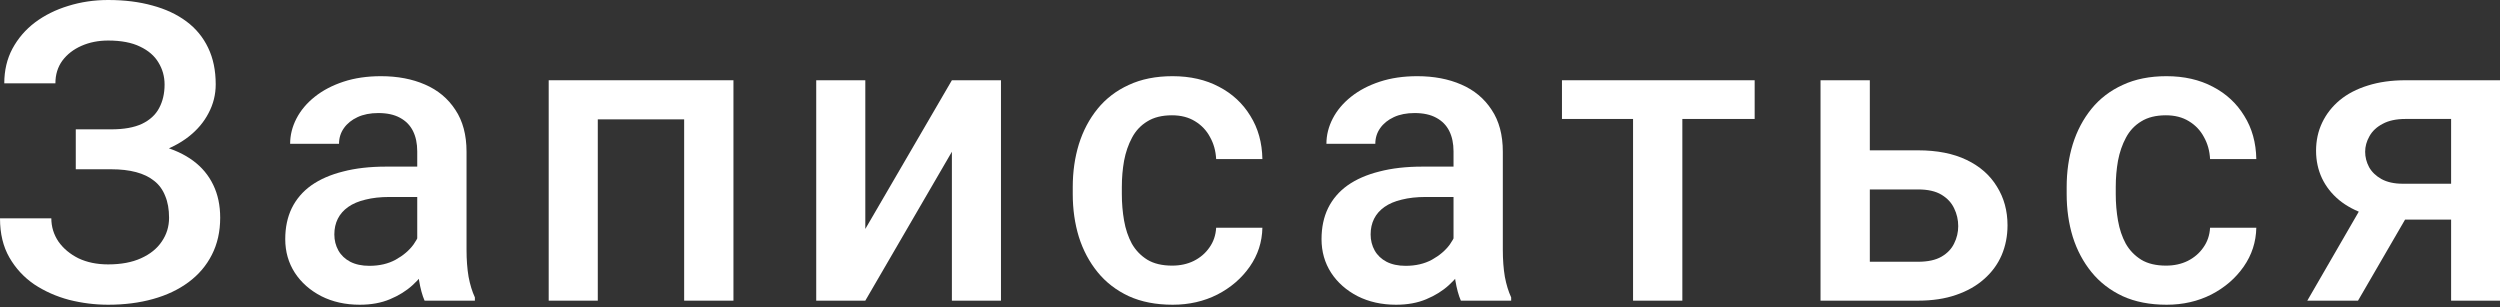
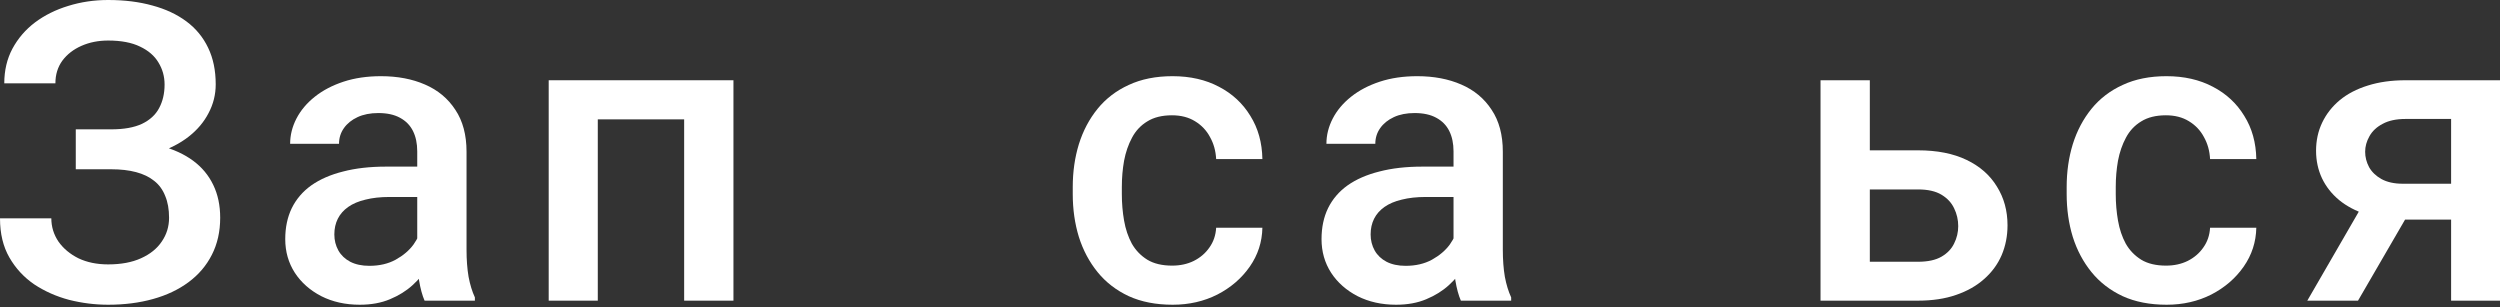
<svg xmlns="http://www.w3.org/2000/svg" width="480" height="59" viewBox="0 0 480 59" fill="none">
  <rect x="0" y="0" width="480" height="59" fill="#333333" stroke="none" />
  <path d="M22.449 30.427H14.549V24.834H21.354C23.779 24.834 25.747 24.483 27.259 23.779C28.771 23.049 29.867 22.045 30.544 20.767C31.248 19.463 31.6 17.951 31.6 16.23C31.6 14.692 31.209 13.284 30.427 12.007C29.671 10.729 28.498 9.712 26.907 8.956C25.317 8.174 23.27 7.783 20.767 7.783C18.89 7.783 17.182 8.122 15.644 8.8C14.105 9.478 12.88 10.429 11.967 11.655C11.081 12.88 10.638 14.327 10.638 15.996H0.821C0.821 13.519 1.343 11.303 2.386 9.347C3.455 7.366 4.902 5.684 6.727 4.302C8.578 2.92 10.703 1.864 13.102 1.134C15.526 0.378 18.082 0 20.767 0C23.896 0 26.725 0.352 29.254 1.056C31.783 1.734 33.96 2.751 35.785 4.106C37.61 5.462 39.005 7.157 39.97 9.191C40.935 11.198 41.417 13.532 41.417 16.191C41.417 18.147 40.961 19.985 40.048 21.706C39.162 23.427 37.884 24.939 36.215 26.242C34.547 27.546 32.539 28.576 30.192 29.332C27.872 30.062 25.291 30.427 22.449 30.427ZM14.549 27.025H22.449C25.604 27.025 28.407 27.351 30.857 28.002C33.308 28.654 35.381 29.606 37.076 30.857C38.77 32.109 40.061 33.66 40.948 35.511C41.834 37.337 42.277 39.435 42.277 41.808C42.277 44.467 41.743 46.84 40.674 48.926C39.631 50.986 38.145 52.733 36.215 54.167C34.286 55.601 32.005 56.683 29.371 57.413C26.764 58.143 23.896 58.508 20.767 58.508C18.238 58.508 15.735 58.195 13.258 57.569C10.807 56.917 8.578 55.926 6.57 54.597C4.589 53.241 2.998 51.52 1.799 49.434C0.6 47.349 0 44.846 0 41.925H9.856C9.856 43.542 10.312 45.028 11.224 46.384C12.163 47.714 13.441 48.782 15.057 49.591C16.7 50.373 18.603 50.764 20.767 50.764C23.244 50.764 25.343 50.373 27.064 49.591C28.811 48.809 30.14 47.74 31.053 46.384C31.991 45.028 32.461 43.503 32.461 41.808C32.461 40.191 32.213 38.797 31.718 37.623C31.248 36.424 30.544 35.459 29.606 34.729C28.667 33.973 27.507 33.413 26.125 33.047C24.743 32.682 23.153 32.5 21.354 32.5H14.549V27.025Z" fill="white" />
  <path d="M80.11 49.239V29.058C80.11 27.546 79.837 26.242 79.289 25.147C78.741 24.052 77.907 23.205 76.786 22.605C75.691 22.006 74.309 21.706 72.64 21.706C71.102 21.706 69.772 21.966 68.651 22.488C67.53 23.009 66.657 23.713 66.031 24.6C65.405 25.486 65.092 26.49 65.092 27.611H55.706C55.706 25.943 56.11 24.326 56.918 22.762C57.727 21.197 58.9 19.802 60.438 18.577C61.977 17.352 63.815 16.387 65.953 15.683C68.091 14.979 70.489 14.627 73.149 14.627C76.33 14.627 79.145 15.161 81.596 16.23C84.073 17.299 86.016 18.916 87.424 21.08C88.858 23.218 89.575 25.904 89.575 29.137V47.948C89.575 49.878 89.705 51.611 89.966 53.15C90.253 54.662 90.657 55.979 91.178 57.1V57.725H81.518C81.075 56.709 80.723 55.418 80.462 53.854C80.228 52.263 80.11 50.725 80.11 49.239ZM81.479 31.991L81.557 37.819H74.791C73.044 37.819 71.506 37.988 70.176 38.327C68.847 38.64 67.739 39.109 66.852 39.735C65.966 40.361 65.301 41.117 64.858 42.004C64.414 42.89 64.193 43.894 64.193 45.015C64.193 46.136 64.453 47.166 64.975 48.105C65.496 49.017 66.252 49.734 67.243 50.256C68.26 50.777 69.486 51.038 70.919 51.038C72.849 51.038 74.531 50.647 75.965 49.864C77.425 49.056 78.572 48.078 79.406 46.931C80.241 45.758 80.684 44.65 80.736 43.607L83.787 47.792C83.474 48.861 82.939 50.008 82.183 51.233C81.427 52.459 80.436 53.632 79.211 54.753C78.011 55.848 76.564 56.748 74.87 57.452C73.201 58.156 71.272 58.508 69.081 58.508C66.318 58.508 63.854 57.96 61.69 56.865C59.526 55.744 57.831 54.245 56.605 52.367C55.38 50.464 54.767 48.313 54.767 45.914C54.767 43.672 55.184 41.691 56.019 39.97C56.879 38.223 58.131 36.763 59.773 35.59C61.442 34.416 63.476 33.53 65.874 32.93C68.273 32.304 71.011 31.991 74.087 31.991H81.479Z" fill="white" />
  <path d="M133.43 15.409V22.918H112.546V15.409H133.43ZM114.775 15.409V57.725H105.35V15.409H114.775ZM140.822 15.409V57.725H131.358V15.409H140.822Z" fill="white" />
-   <path d="M166.14 43.959L182.762 15.409H192.187V57.725H182.762V29.137L166.14 57.725H156.715V15.409H166.14V43.959Z" fill="white" />
  <path d="M225.053 50.999C226.591 50.999 227.973 50.699 229.199 50.099C230.45 49.473 231.454 48.613 232.21 47.518C232.992 46.423 233.422 45.158 233.501 43.724H242.378C242.326 46.462 241.518 48.952 239.954 51.194C238.389 53.437 236.316 55.222 233.735 56.552C231.154 57.856 228.299 58.508 225.17 58.508C221.937 58.508 219.121 57.96 216.723 56.865C214.324 55.744 212.329 54.206 210.739 52.25C209.148 50.295 207.949 48.039 207.141 45.484C206.359 42.929 205.968 40.191 205.968 37.271V35.903C205.968 32.982 206.359 30.245 207.141 27.689C207.949 25.108 209.148 22.84 210.739 20.884C212.329 18.929 214.324 17.404 216.723 16.309C219.121 15.188 221.924 14.627 225.131 14.627C228.521 14.627 231.493 15.305 234.048 16.661C236.603 17.99 238.611 19.855 240.071 22.253C241.557 24.626 242.326 27.39 242.378 30.544H233.501C233.422 28.98 233.031 27.572 232.327 26.321C231.649 25.043 230.685 24.026 229.433 23.27C228.208 22.514 226.735 22.136 225.014 22.136C223.111 22.136 221.533 22.527 220.282 23.309C219.03 24.065 218.052 25.108 217.348 26.438C216.644 27.742 216.136 29.215 215.823 30.857C215.536 32.474 215.393 34.156 215.393 35.903V37.271C215.393 39.018 215.536 40.713 215.823 42.355C216.11 43.998 216.605 45.471 217.309 46.775C218.039 48.053 219.03 49.082 220.282 49.864C221.533 50.621 223.124 50.999 225.053 50.999Z" fill="white" />
  <path d="M279.077 49.239V29.058C279.077 27.546 278.803 26.242 278.256 25.147C277.708 24.052 276.874 23.205 275.753 22.605C274.658 22.006 273.276 21.706 271.607 21.706C270.069 21.706 268.739 21.966 267.618 22.488C266.497 23.009 265.624 23.713 264.998 24.6C264.372 25.486 264.059 26.49 264.059 27.611H254.673C254.673 25.943 255.077 24.326 255.885 22.762C256.694 21.197 257.867 19.802 259.405 18.577C260.943 17.352 262.782 16.387 264.92 15.683C267.058 14.979 269.456 14.627 272.116 14.627C275.297 14.627 278.112 15.161 280.563 16.23C283.04 17.299 284.983 18.916 286.391 21.08C287.825 23.218 288.542 25.904 288.542 29.137V47.948C288.542 49.878 288.672 51.611 288.933 53.15C289.22 54.662 289.624 55.979 290.145 57.1V57.725H280.485C280.042 56.709 279.69 55.418 279.429 53.854C279.195 52.263 279.077 50.725 279.077 49.239ZM280.446 31.991L280.524 37.819H273.758C272.011 37.819 270.473 37.988 269.143 38.327C267.814 38.64 266.706 39.109 265.819 39.735C264.933 40.361 264.268 41.117 263.824 42.004C263.381 42.89 263.16 43.894 263.16 45.015C263.16 46.136 263.42 47.166 263.942 48.105C264.463 49.017 265.219 49.734 266.21 50.256C267.227 50.777 268.452 51.038 269.886 51.038C271.816 51.038 273.498 50.647 274.932 49.864C276.392 49.056 277.539 48.078 278.373 46.931C279.208 45.758 279.651 44.65 279.703 43.607L282.753 47.792C282.441 48.861 281.906 50.008 281.15 51.233C280.394 52.459 279.403 53.632 278.178 54.753C276.978 55.848 275.531 56.748 273.837 57.452C272.168 58.156 270.238 58.508 268.048 58.508C265.285 58.508 262.821 57.96 260.657 56.865C258.493 55.744 256.798 54.245 255.572 52.367C254.347 50.464 253.734 48.313 253.734 45.914C253.734 43.672 254.151 41.691 254.986 39.97C255.846 38.223 257.098 36.763 258.74 35.59C260.409 34.416 262.443 33.53 264.841 32.93C267.24 32.304 269.978 31.991 273.054 31.991H280.446Z" fill="white" />
-   <path d="M323.011 15.409V57.725H313.547V15.409H323.011ZM336.895 15.409V22.84H299.897V15.409H336.895Z" fill="white" />
  <path d="M355.799 28.863H368.275C371.925 28.863 375.028 29.476 377.583 30.701C380.138 31.926 382.081 33.634 383.41 35.824C384.766 37.988 385.444 40.465 385.444 43.255C385.444 45.315 385.066 47.231 384.31 49.004C383.554 50.751 382.433 52.276 380.946 53.58C379.486 54.884 377.687 55.9 375.549 56.63C373.437 57.361 371.013 57.725 368.275 57.725H349.541V15.409H359.006V50.256H368.275C370.152 50.256 371.651 49.93 372.772 49.278C373.894 48.626 374.702 47.779 375.197 46.736C375.719 45.693 375.979 44.585 375.979 43.411C375.979 42.212 375.719 41.078 375.197 40.009C374.702 38.94 373.894 38.066 372.772 37.389C371.651 36.711 370.152 36.372 368.275 36.372H355.799V28.863Z" fill="white" />
  <path d="M415.885 50.999C417.423 50.999 418.805 50.699 420.031 50.099C421.282 49.473 422.286 48.613 423.042 47.518C423.824 46.423 424.255 45.158 424.333 43.724H433.211C433.158 46.462 432.35 48.952 430.786 51.194C429.221 53.437 427.149 55.222 424.567 56.552C421.986 57.856 419.131 58.508 416.002 58.508C412.769 58.508 409.954 57.96 407.555 56.865C405.156 55.744 403.162 54.206 401.571 52.25C399.981 50.295 398.781 48.039 397.973 45.484C397.191 42.929 396.8 40.191 396.8 37.271V35.903C396.8 32.982 397.191 30.245 397.973 27.689C398.781 25.108 399.981 22.84 401.571 20.884C403.162 18.929 405.156 17.404 407.555 16.309C409.954 15.188 412.756 14.627 415.963 14.627C419.353 14.627 422.325 15.305 424.88 16.661C427.435 17.99 429.443 19.855 430.903 22.253C432.389 24.626 433.158 27.39 433.211 30.544H424.333C424.255 28.98 423.863 27.572 423.159 26.321C422.482 25.043 421.517 24.026 420.265 23.27C419.04 22.514 417.567 22.136 415.846 22.136C413.943 22.136 412.365 22.527 411.114 23.309C409.862 24.065 408.885 25.108 408.181 26.438C407.477 27.742 406.968 29.215 406.655 30.857C406.368 32.474 406.225 34.156 406.225 35.903V37.271C406.225 39.018 406.368 40.713 406.655 42.355C406.942 43.998 407.437 45.471 408.141 46.775C408.871 48.053 409.862 49.082 411.114 49.864C412.365 50.621 413.956 50.999 415.885 50.999Z" fill="white" />
  <path d="M454.97 37.037H464.747L452.74 57.725H443.002L454.97 37.037ZM461.853 15.409H480V57.725H470.613V22.84H461.853C460.08 22.84 458.62 23.153 457.473 23.779C456.325 24.378 455.478 25.173 454.93 26.164C454.383 27.129 454.109 28.12 454.109 29.137C454.109 30.153 454.357 31.131 454.852 32.07C455.374 33.008 456.169 33.778 457.238 34.377C458.333 34.977 459.702 35.277 461.344 35.277H473.781V42.16H461.344C458.737 42.16 456.404 41.834 454.344 41.182C452.284 40.504 450.537 39.579 449.103 38.406C447.669 37.206 446.574 35.811 445.818 34.221C445.062 32.604 444.684 30.844 444.684 28.941C444.684 26.985 445.075 25.186 445.857 23.544C446.639 21.901 447.76 20.467 449.22 19.242C450.707 18.016 452.506 17.078 454.618 16.426C456.756 15.748 459.167 15.409 461.853 15.409Z" fill="white" />
</svg>